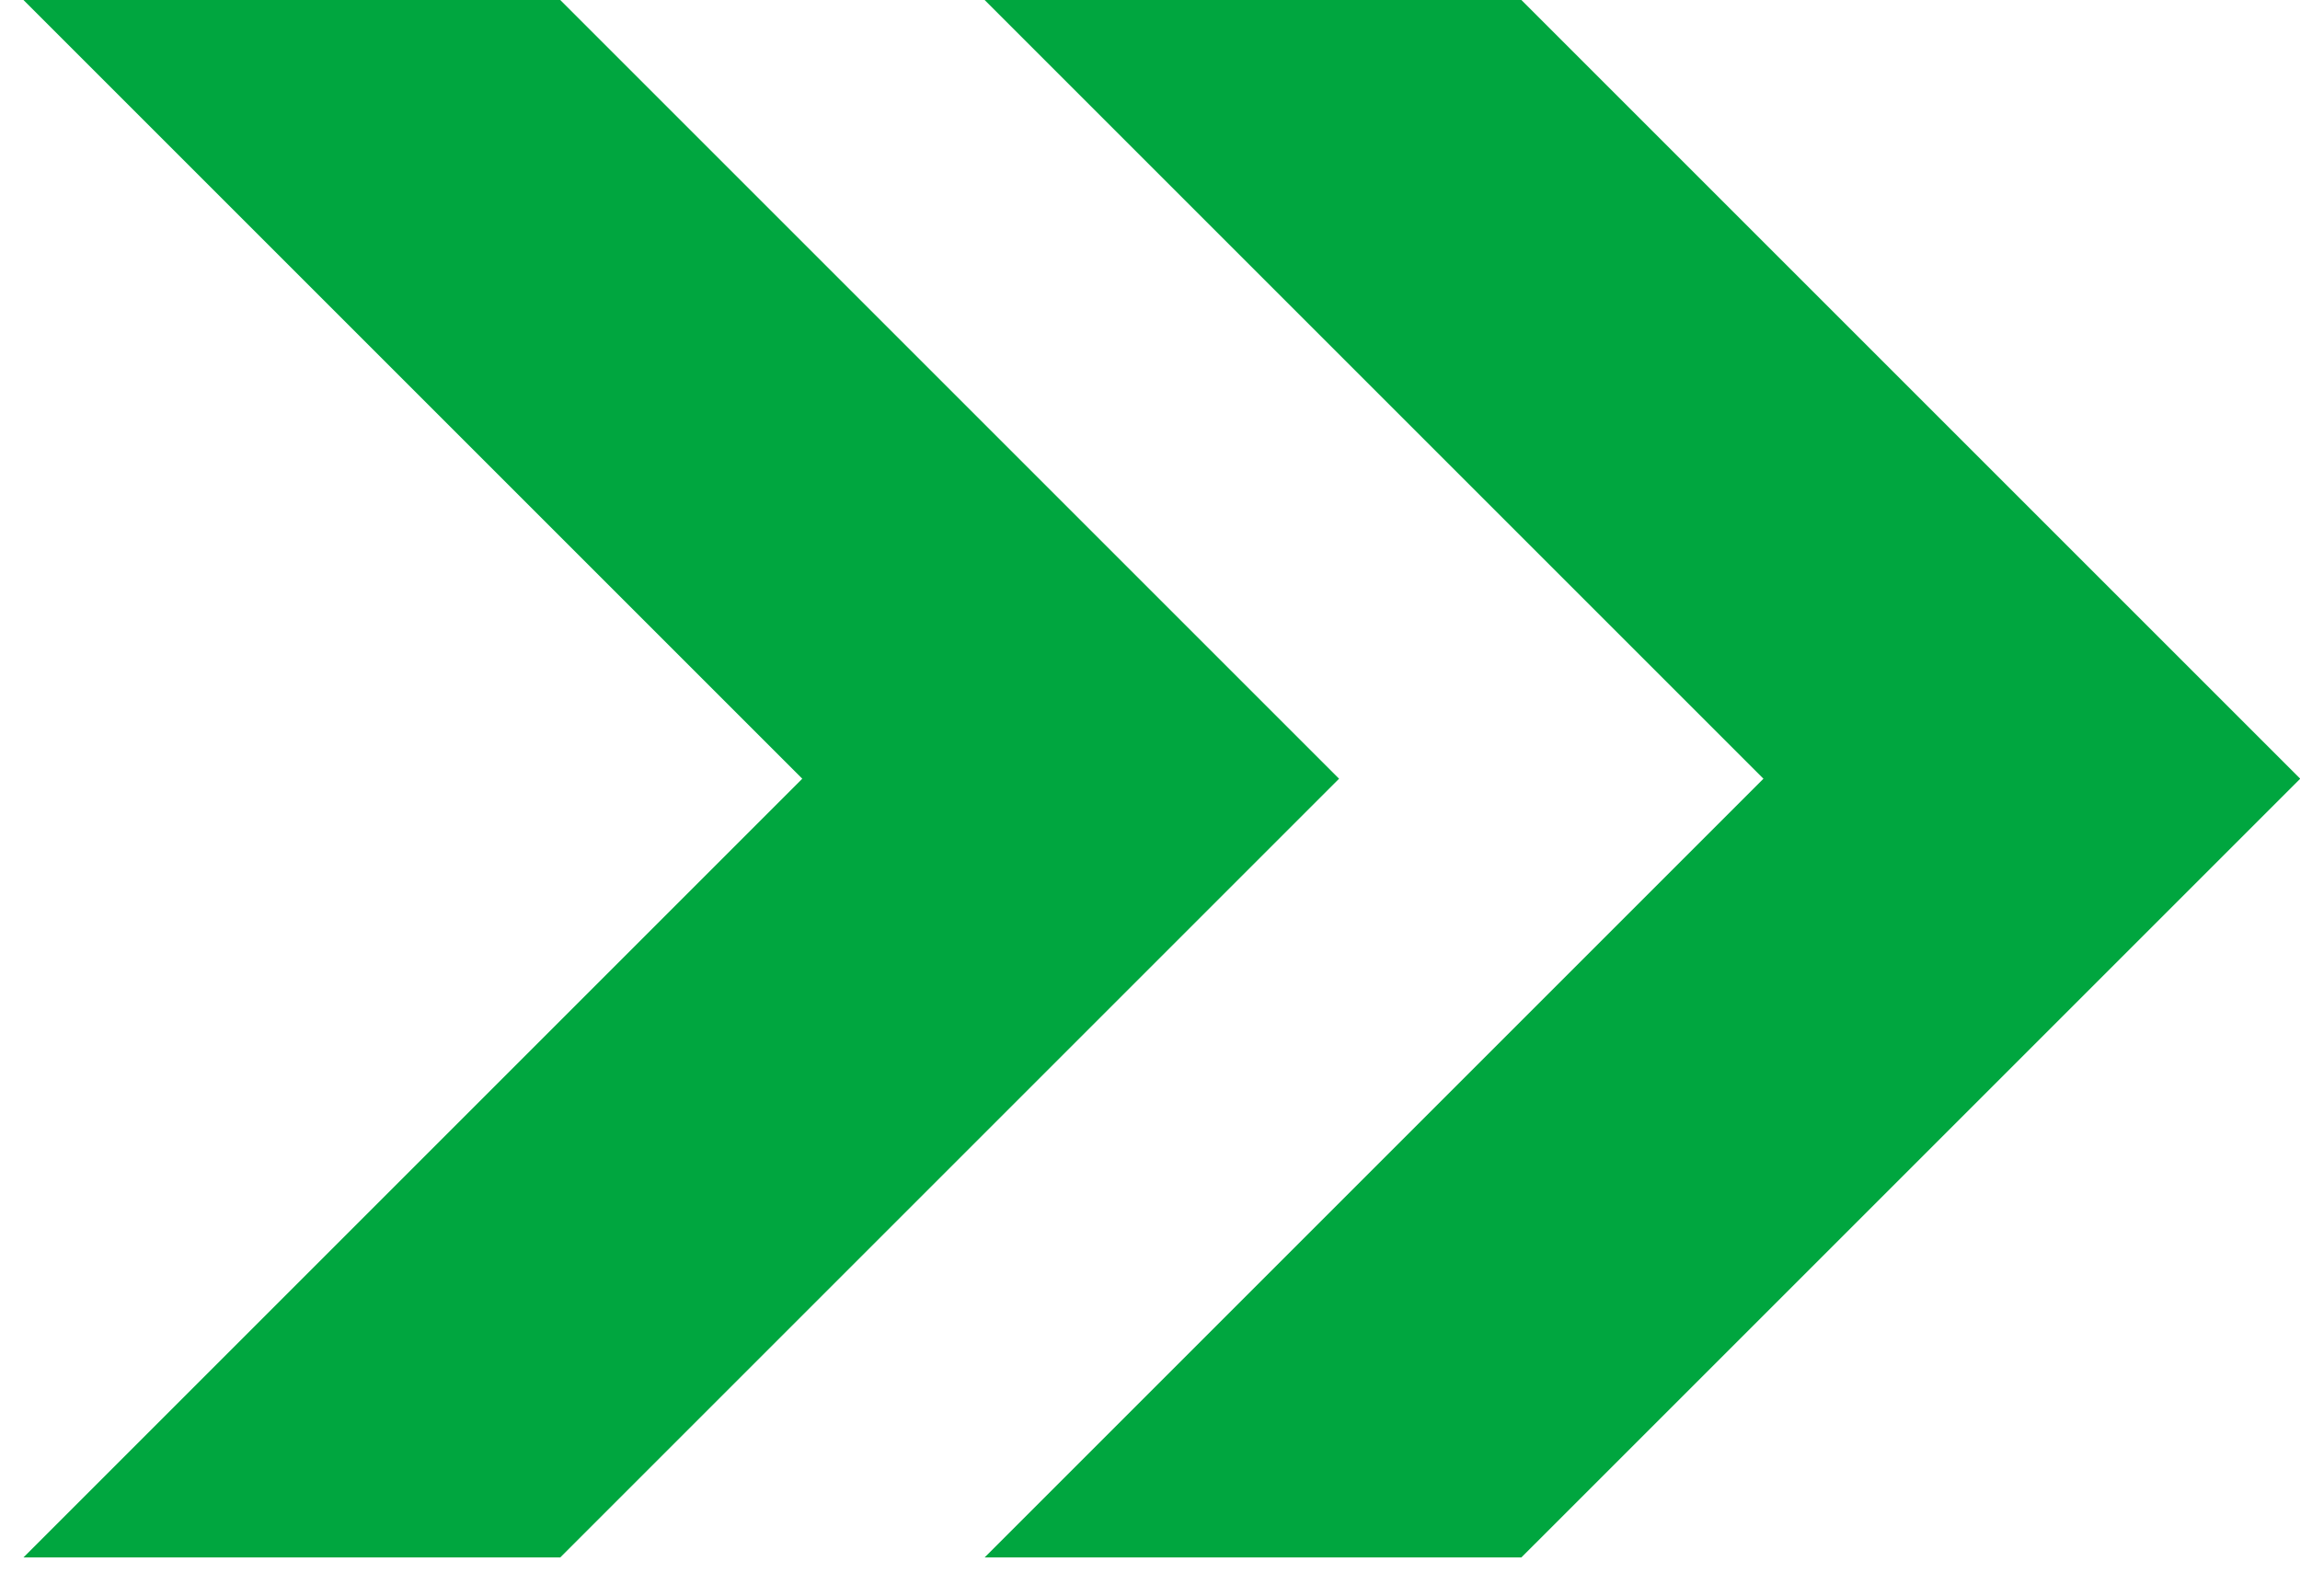
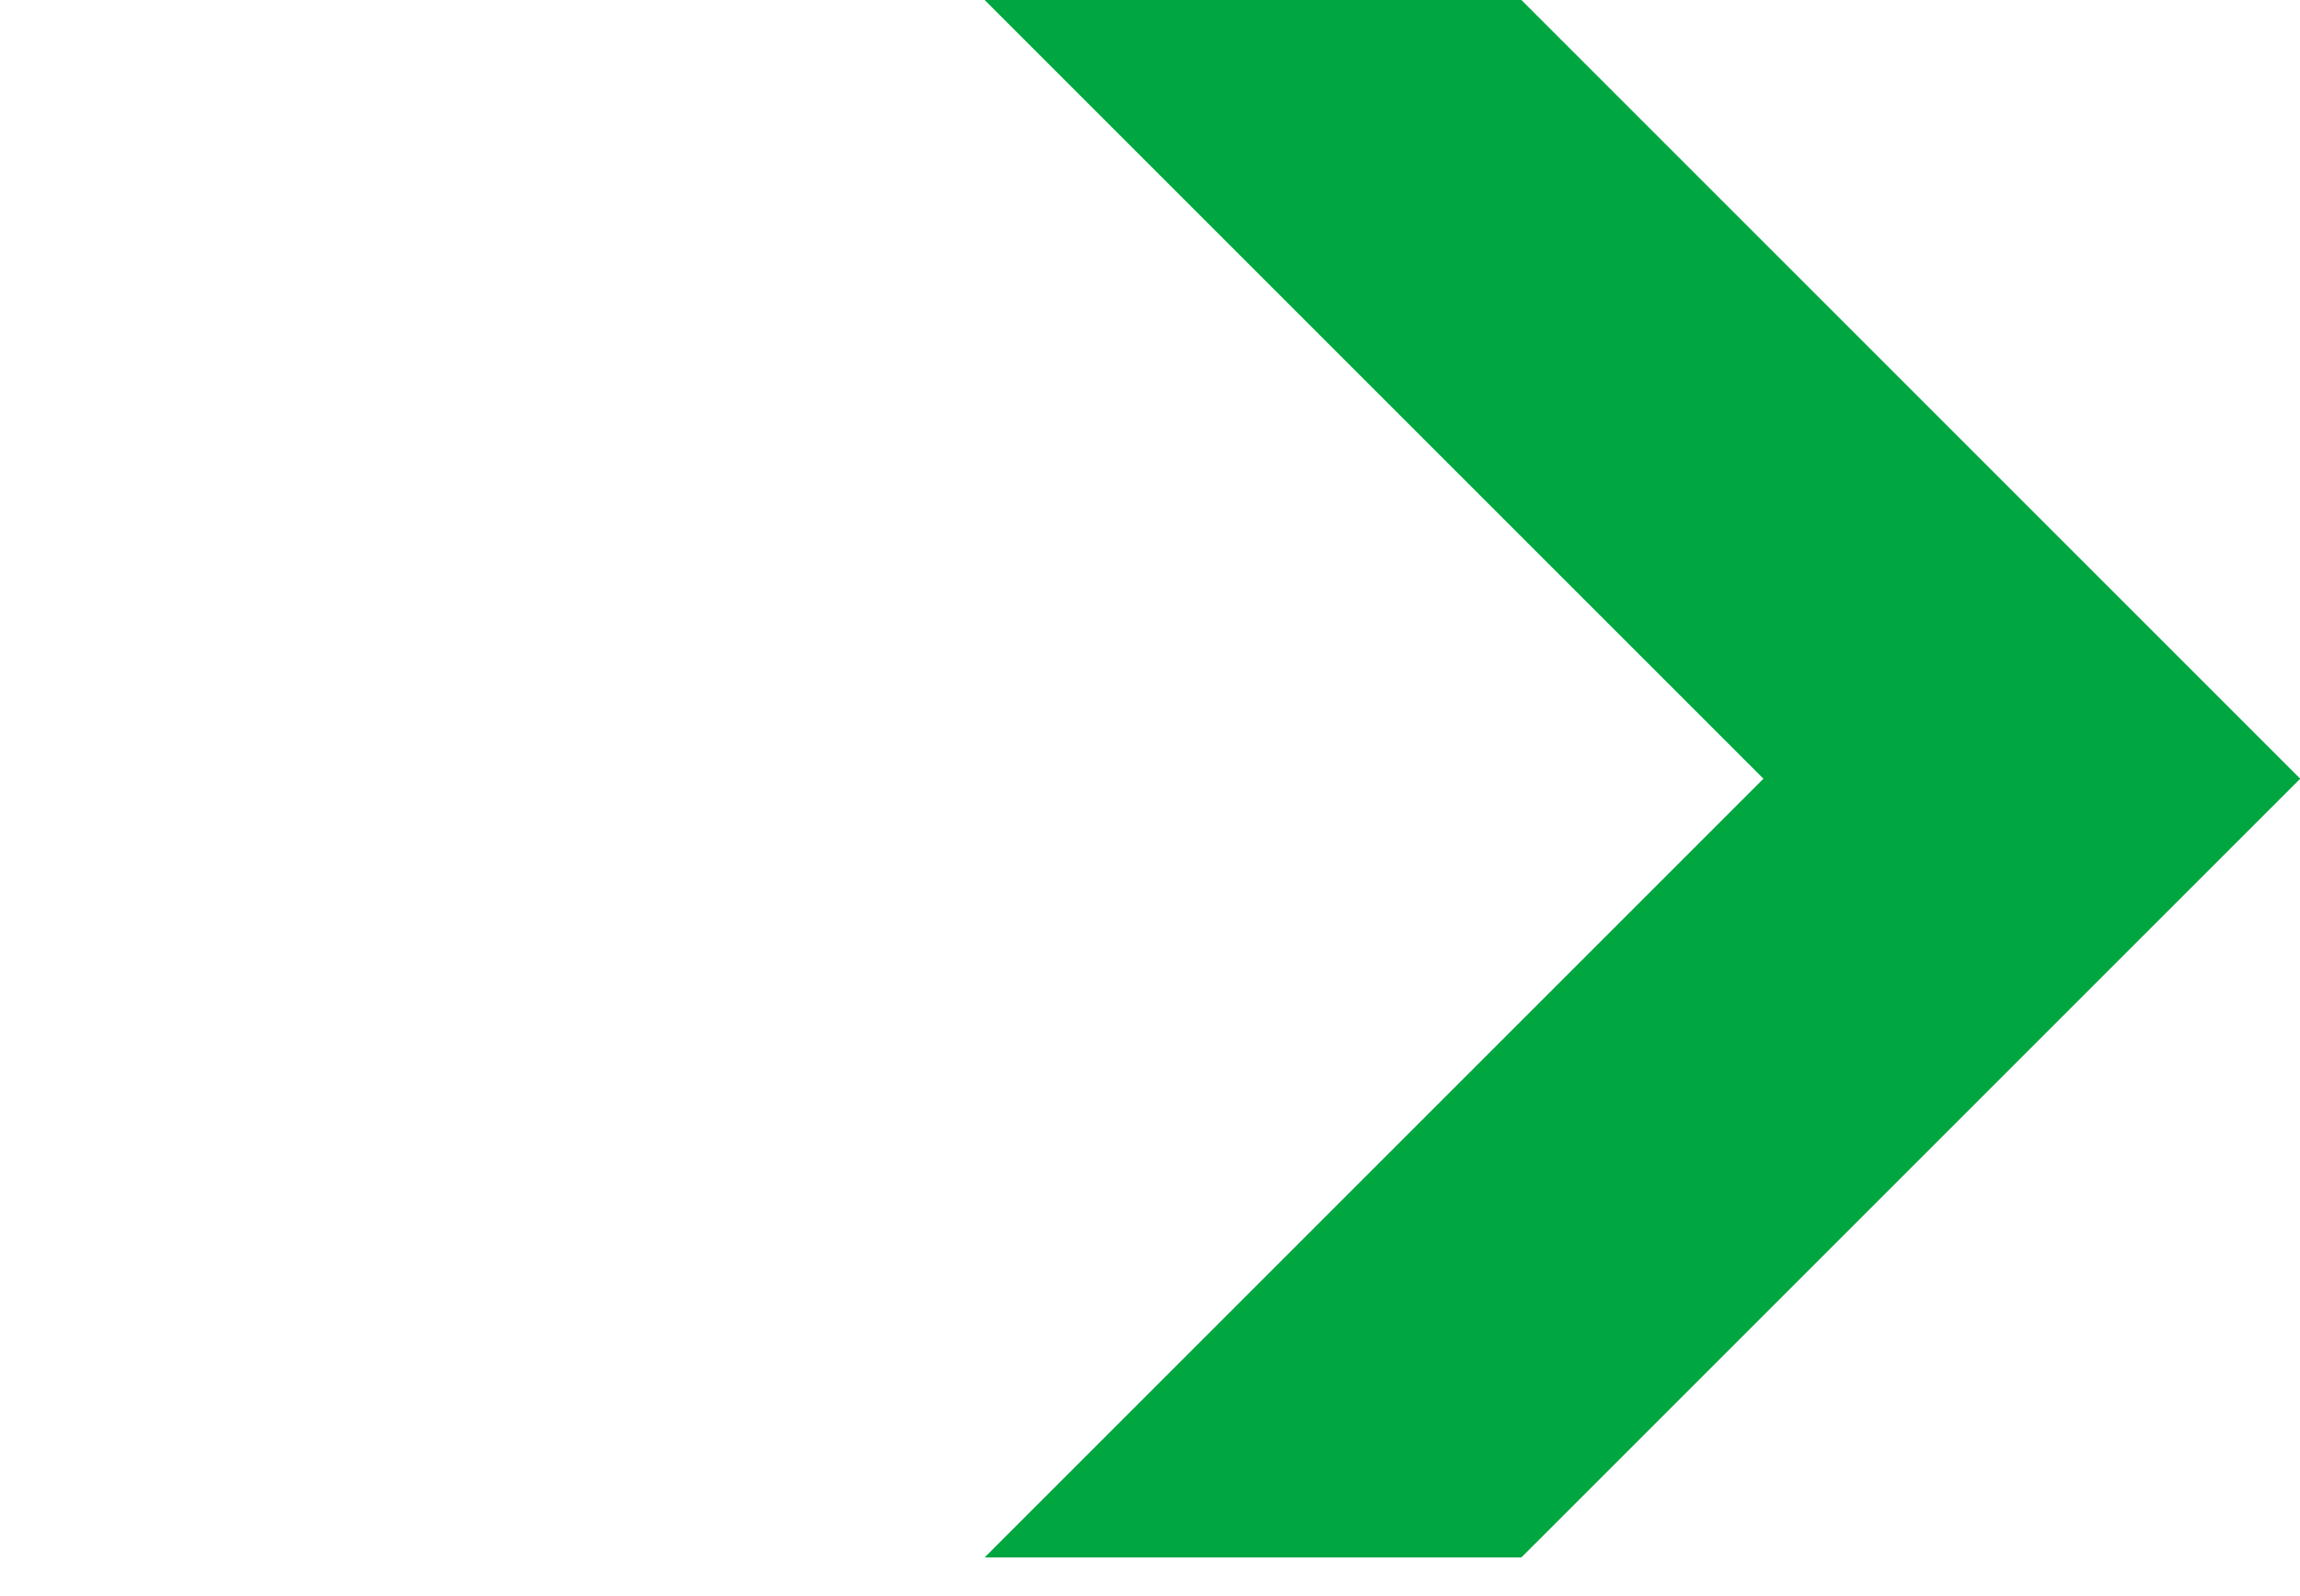
<svg xmlns="http://www.w3.org/2000/svg" width="49" height="34" viewBox="0 0 49 34" fill="none">
-   <path d="M11.936 0H0.5L17.092 16.592L0.5 33.184H11.936L28.528 16.592L11.936 0Z" fill="#00A63F" />
-   <path d="M32.412 0H20.977L37.569 16.592L20.977 33.184H32.412L49.005 16.592L32.412 0Z" fill="#00A63F" />
+   <path d="M32.412 0H20.977L37.569 16.592L20.977 33.184H32.412L49.005 16.592L32.412 0" fill="#00A63F" />
</svg>